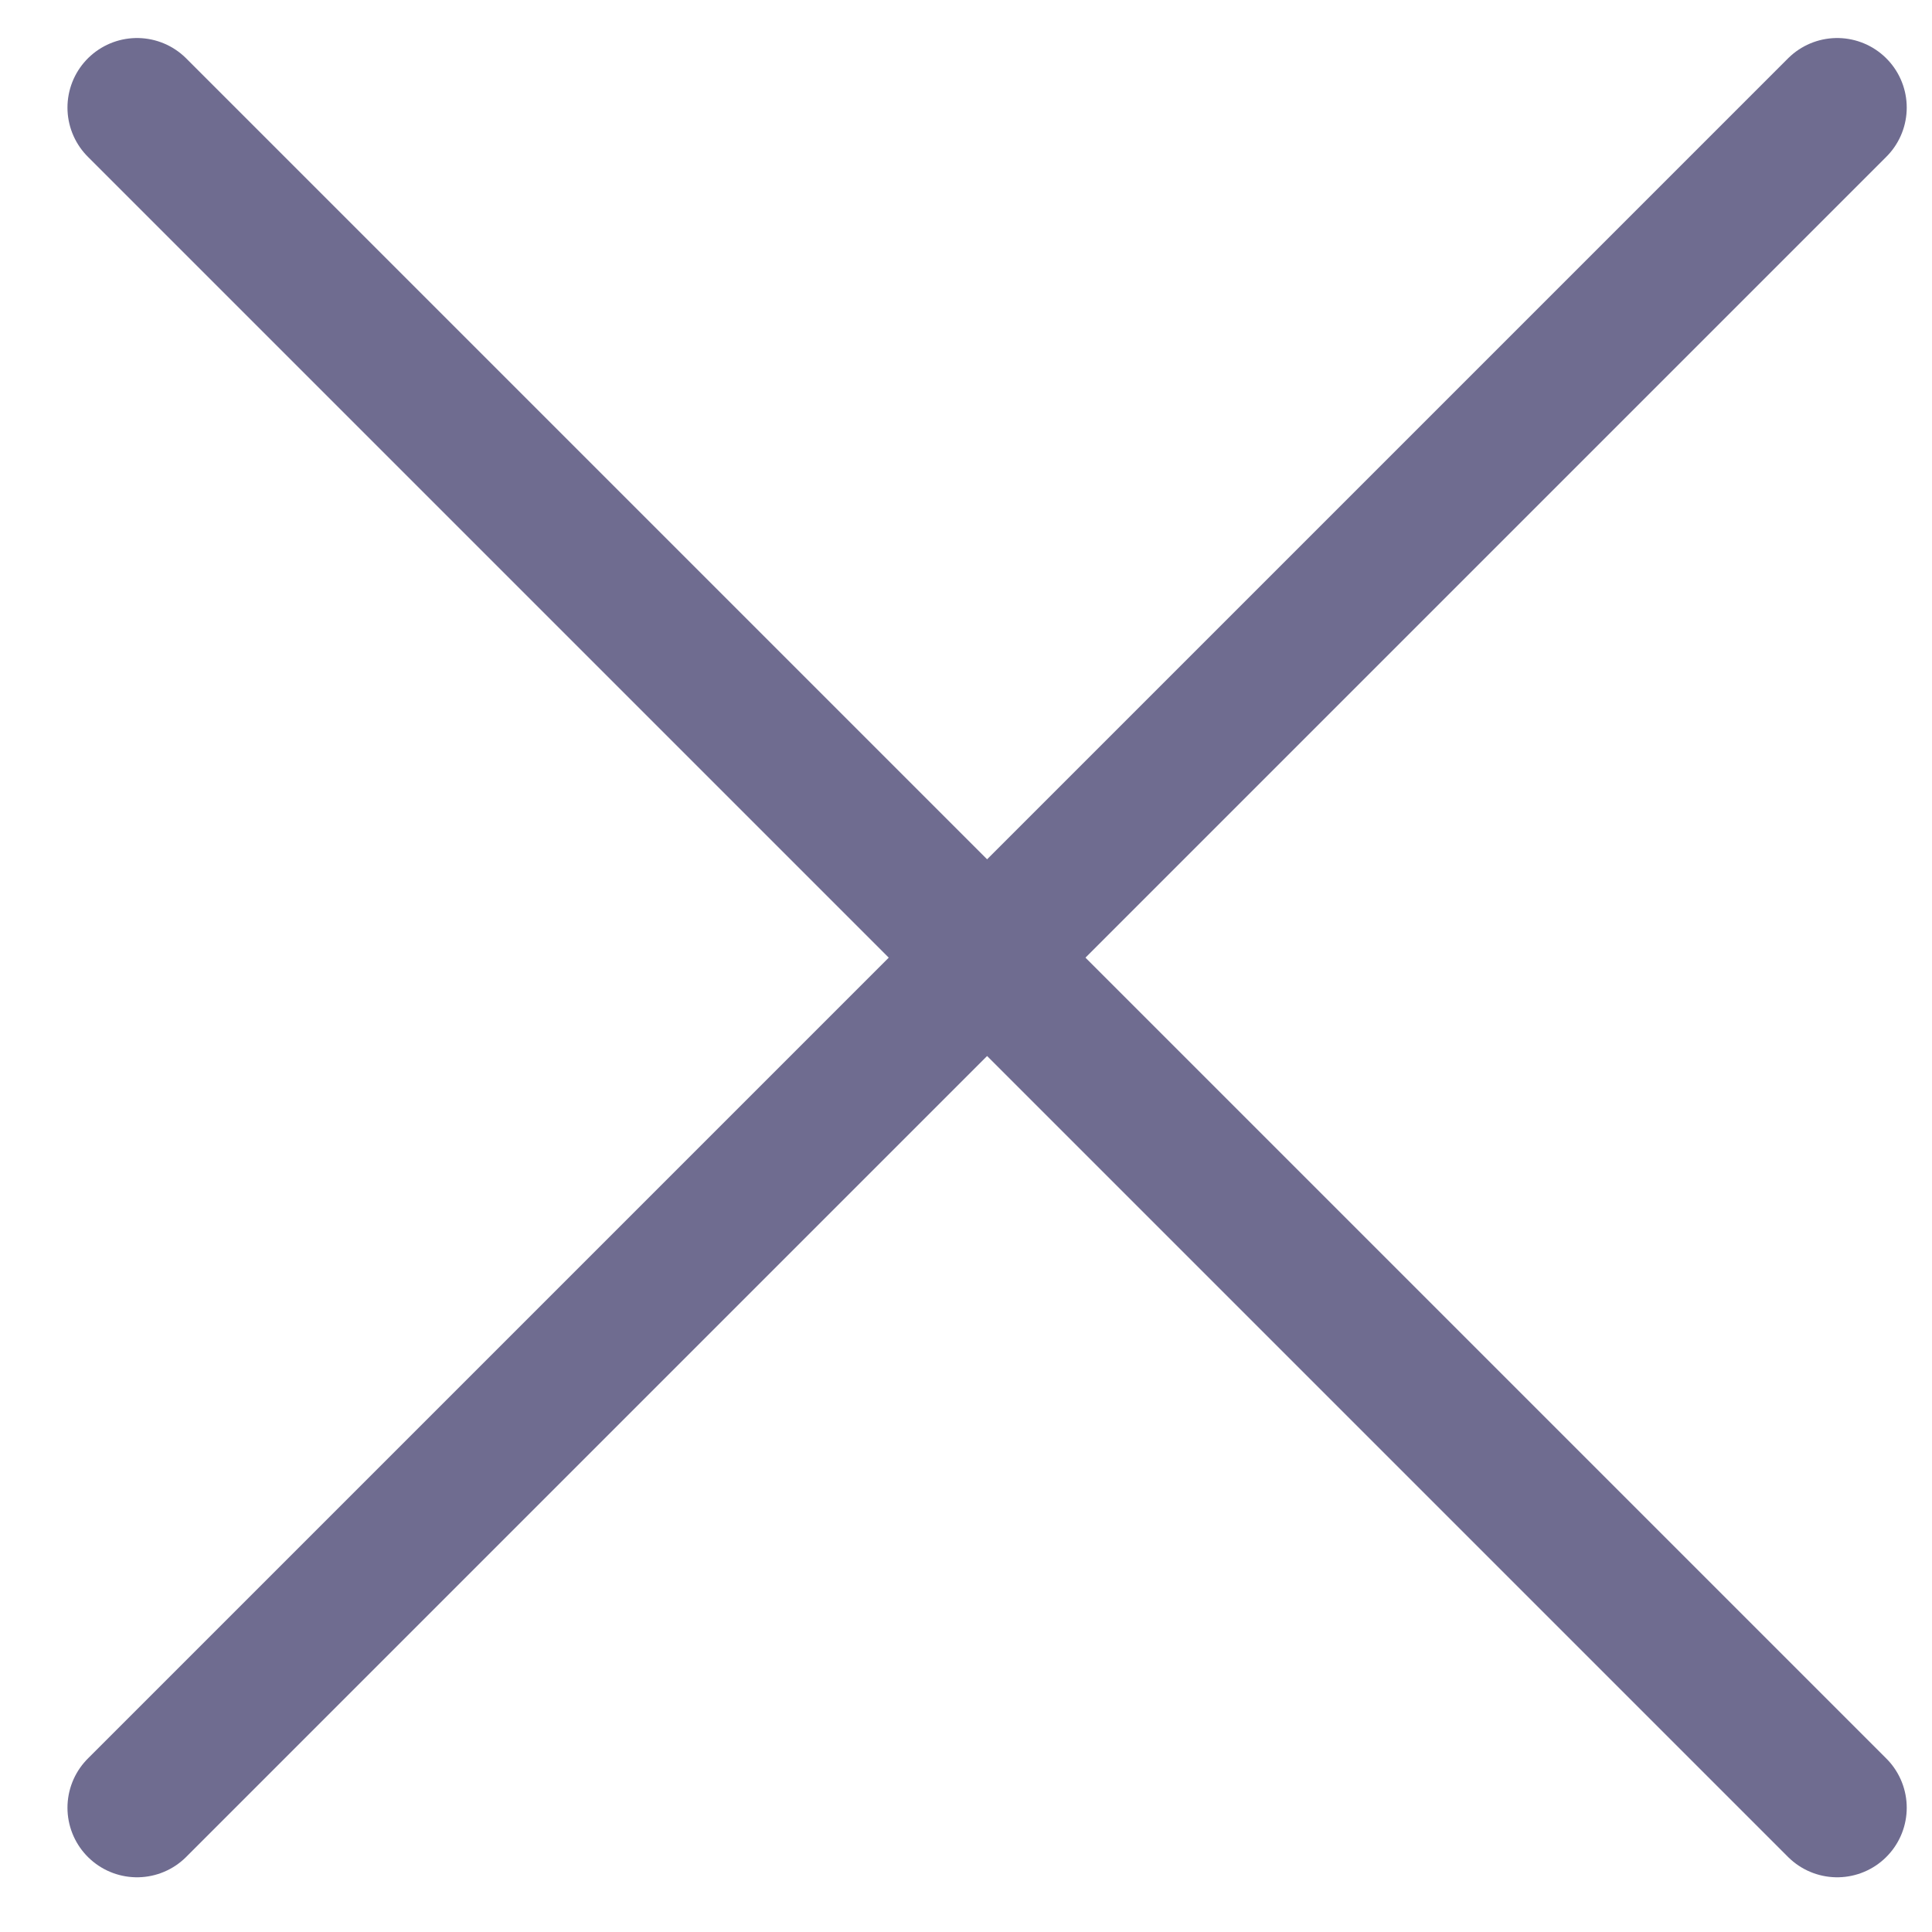
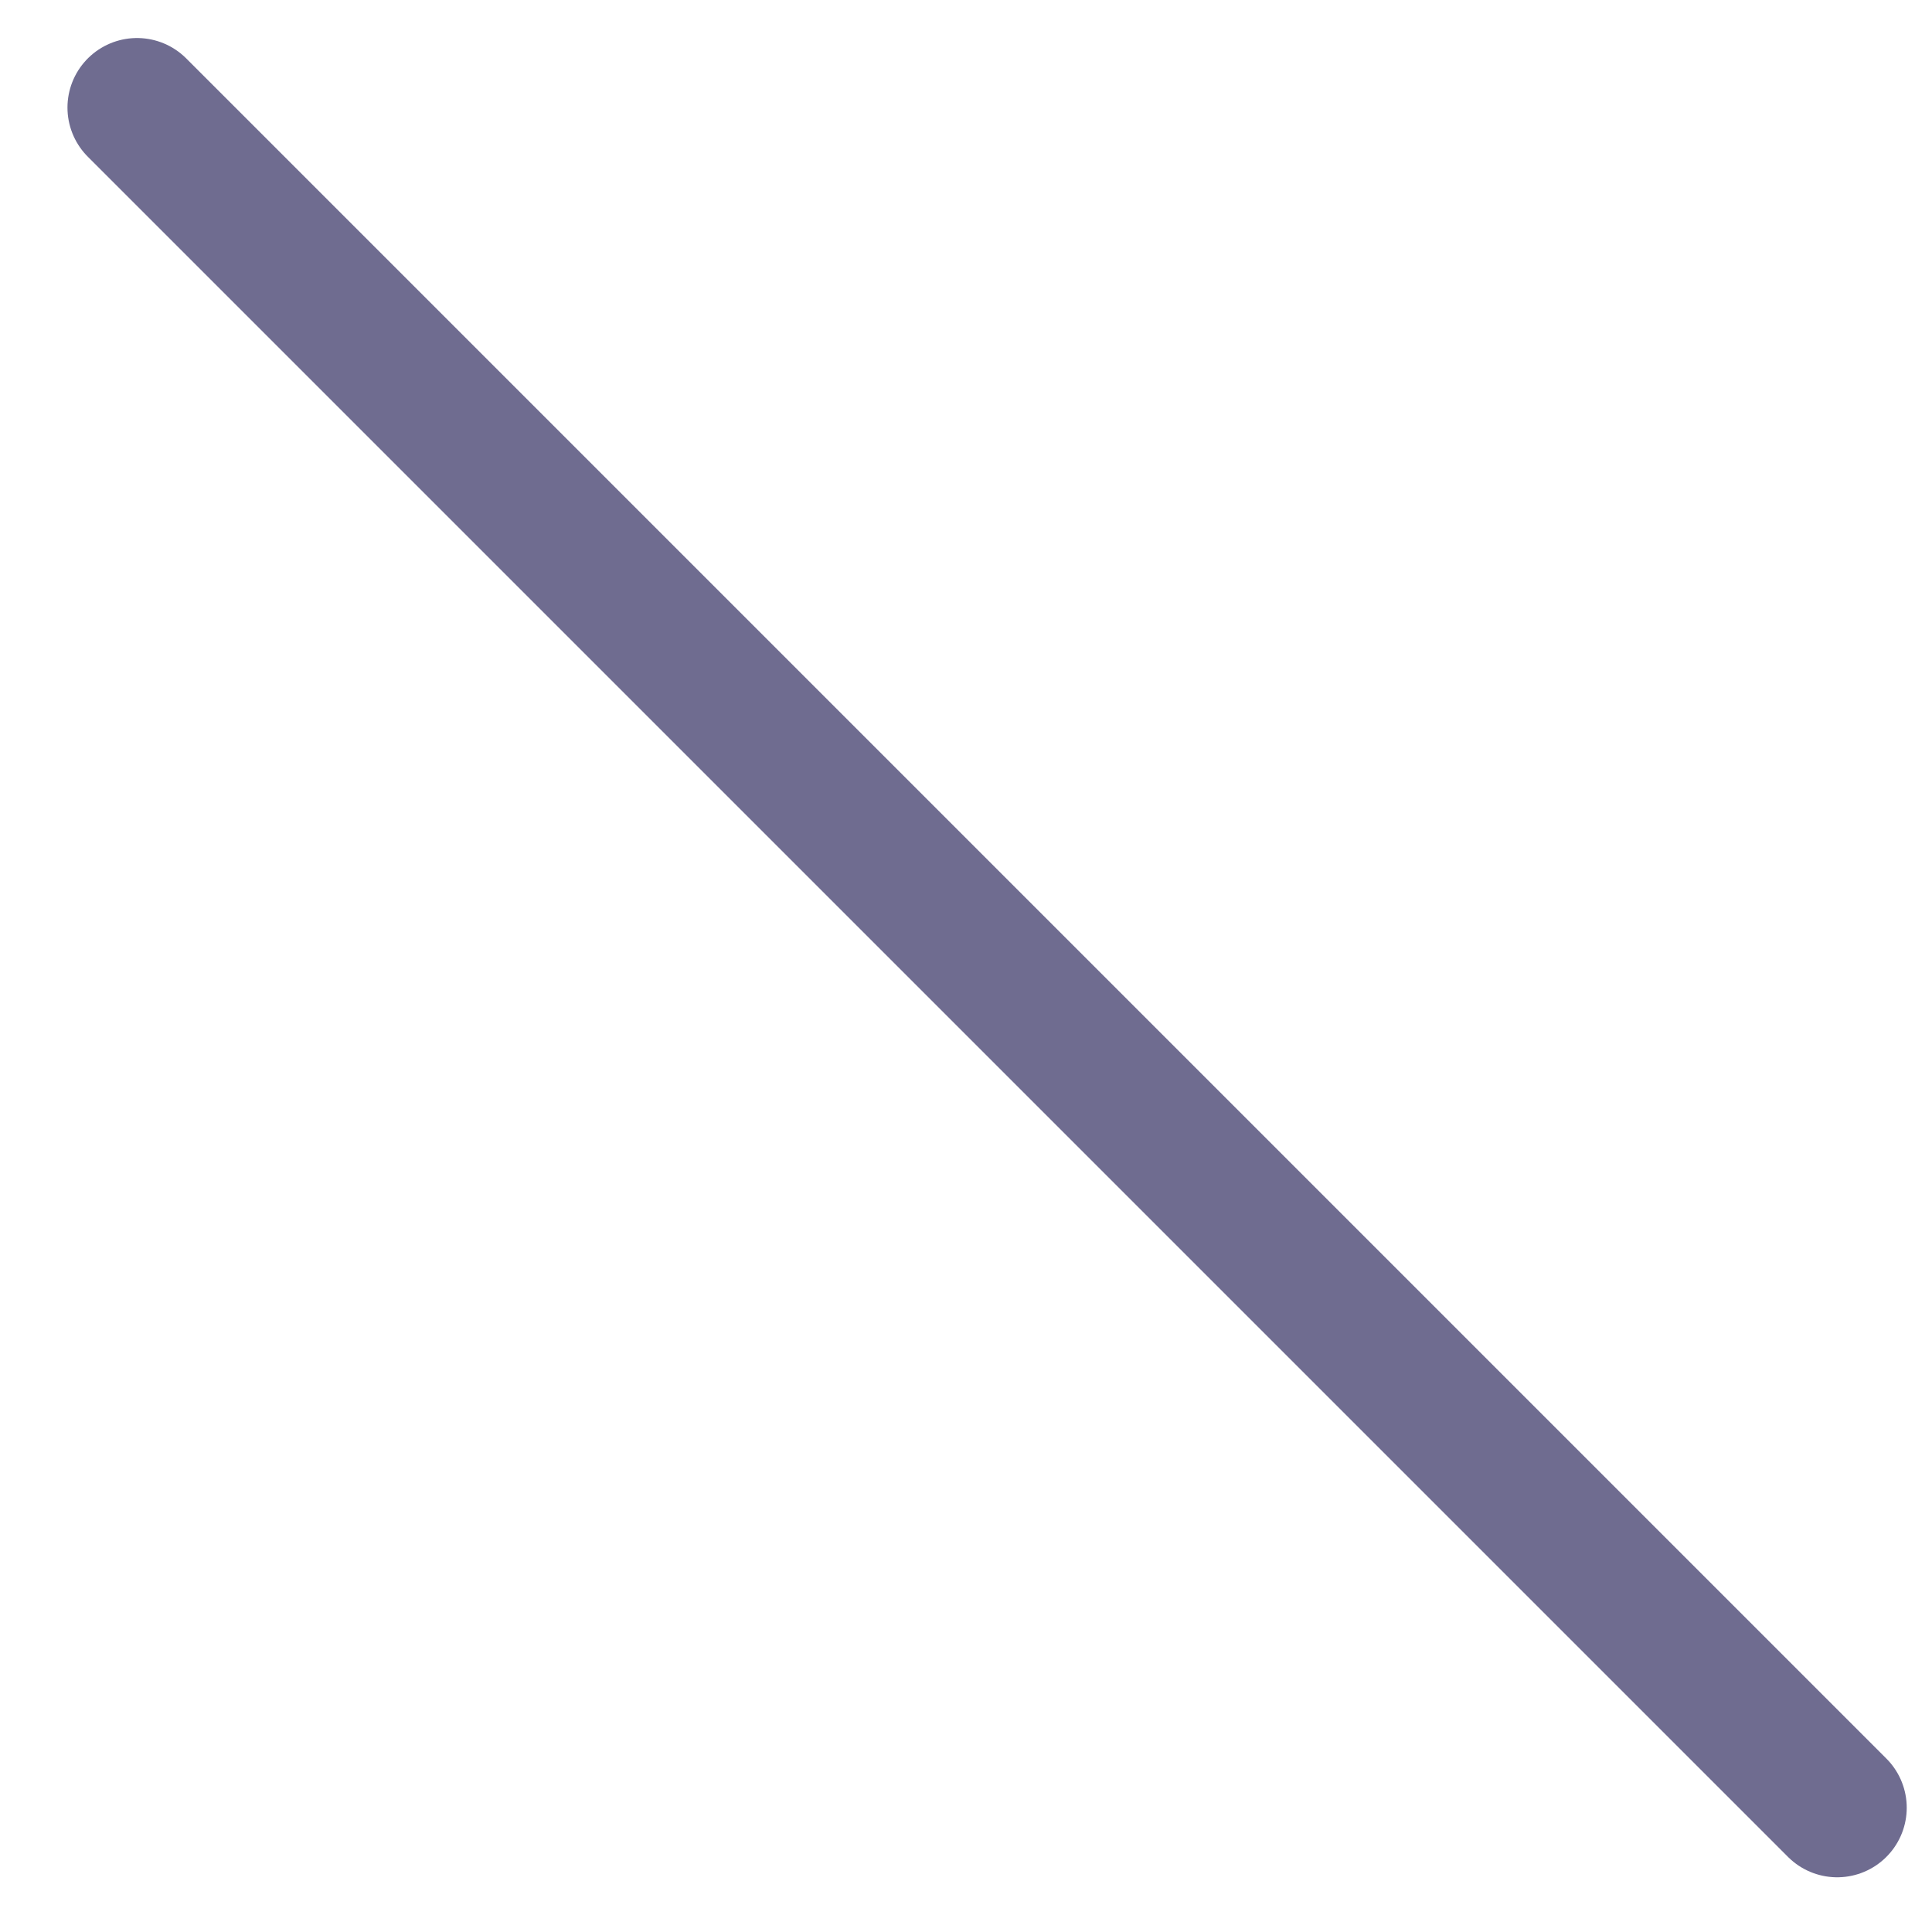
<svg xmlns="http://www.w3.org/2000/svg" width="25" height="25" viewBox="0 0 25 25" fill="none">
-   <path d="M1.773 23.392L23.773 1.392" stroke="#6F6C90" stroke-width="1.8" stroke-linecap="round" stroke-linejoin="round" />
  <path d="M23.773 23.392L1.773 1.392" stroke="#6F6C90" stroke-width="1.8" stroke-linecap="round" stroke-linejoin="round" />
</svg>